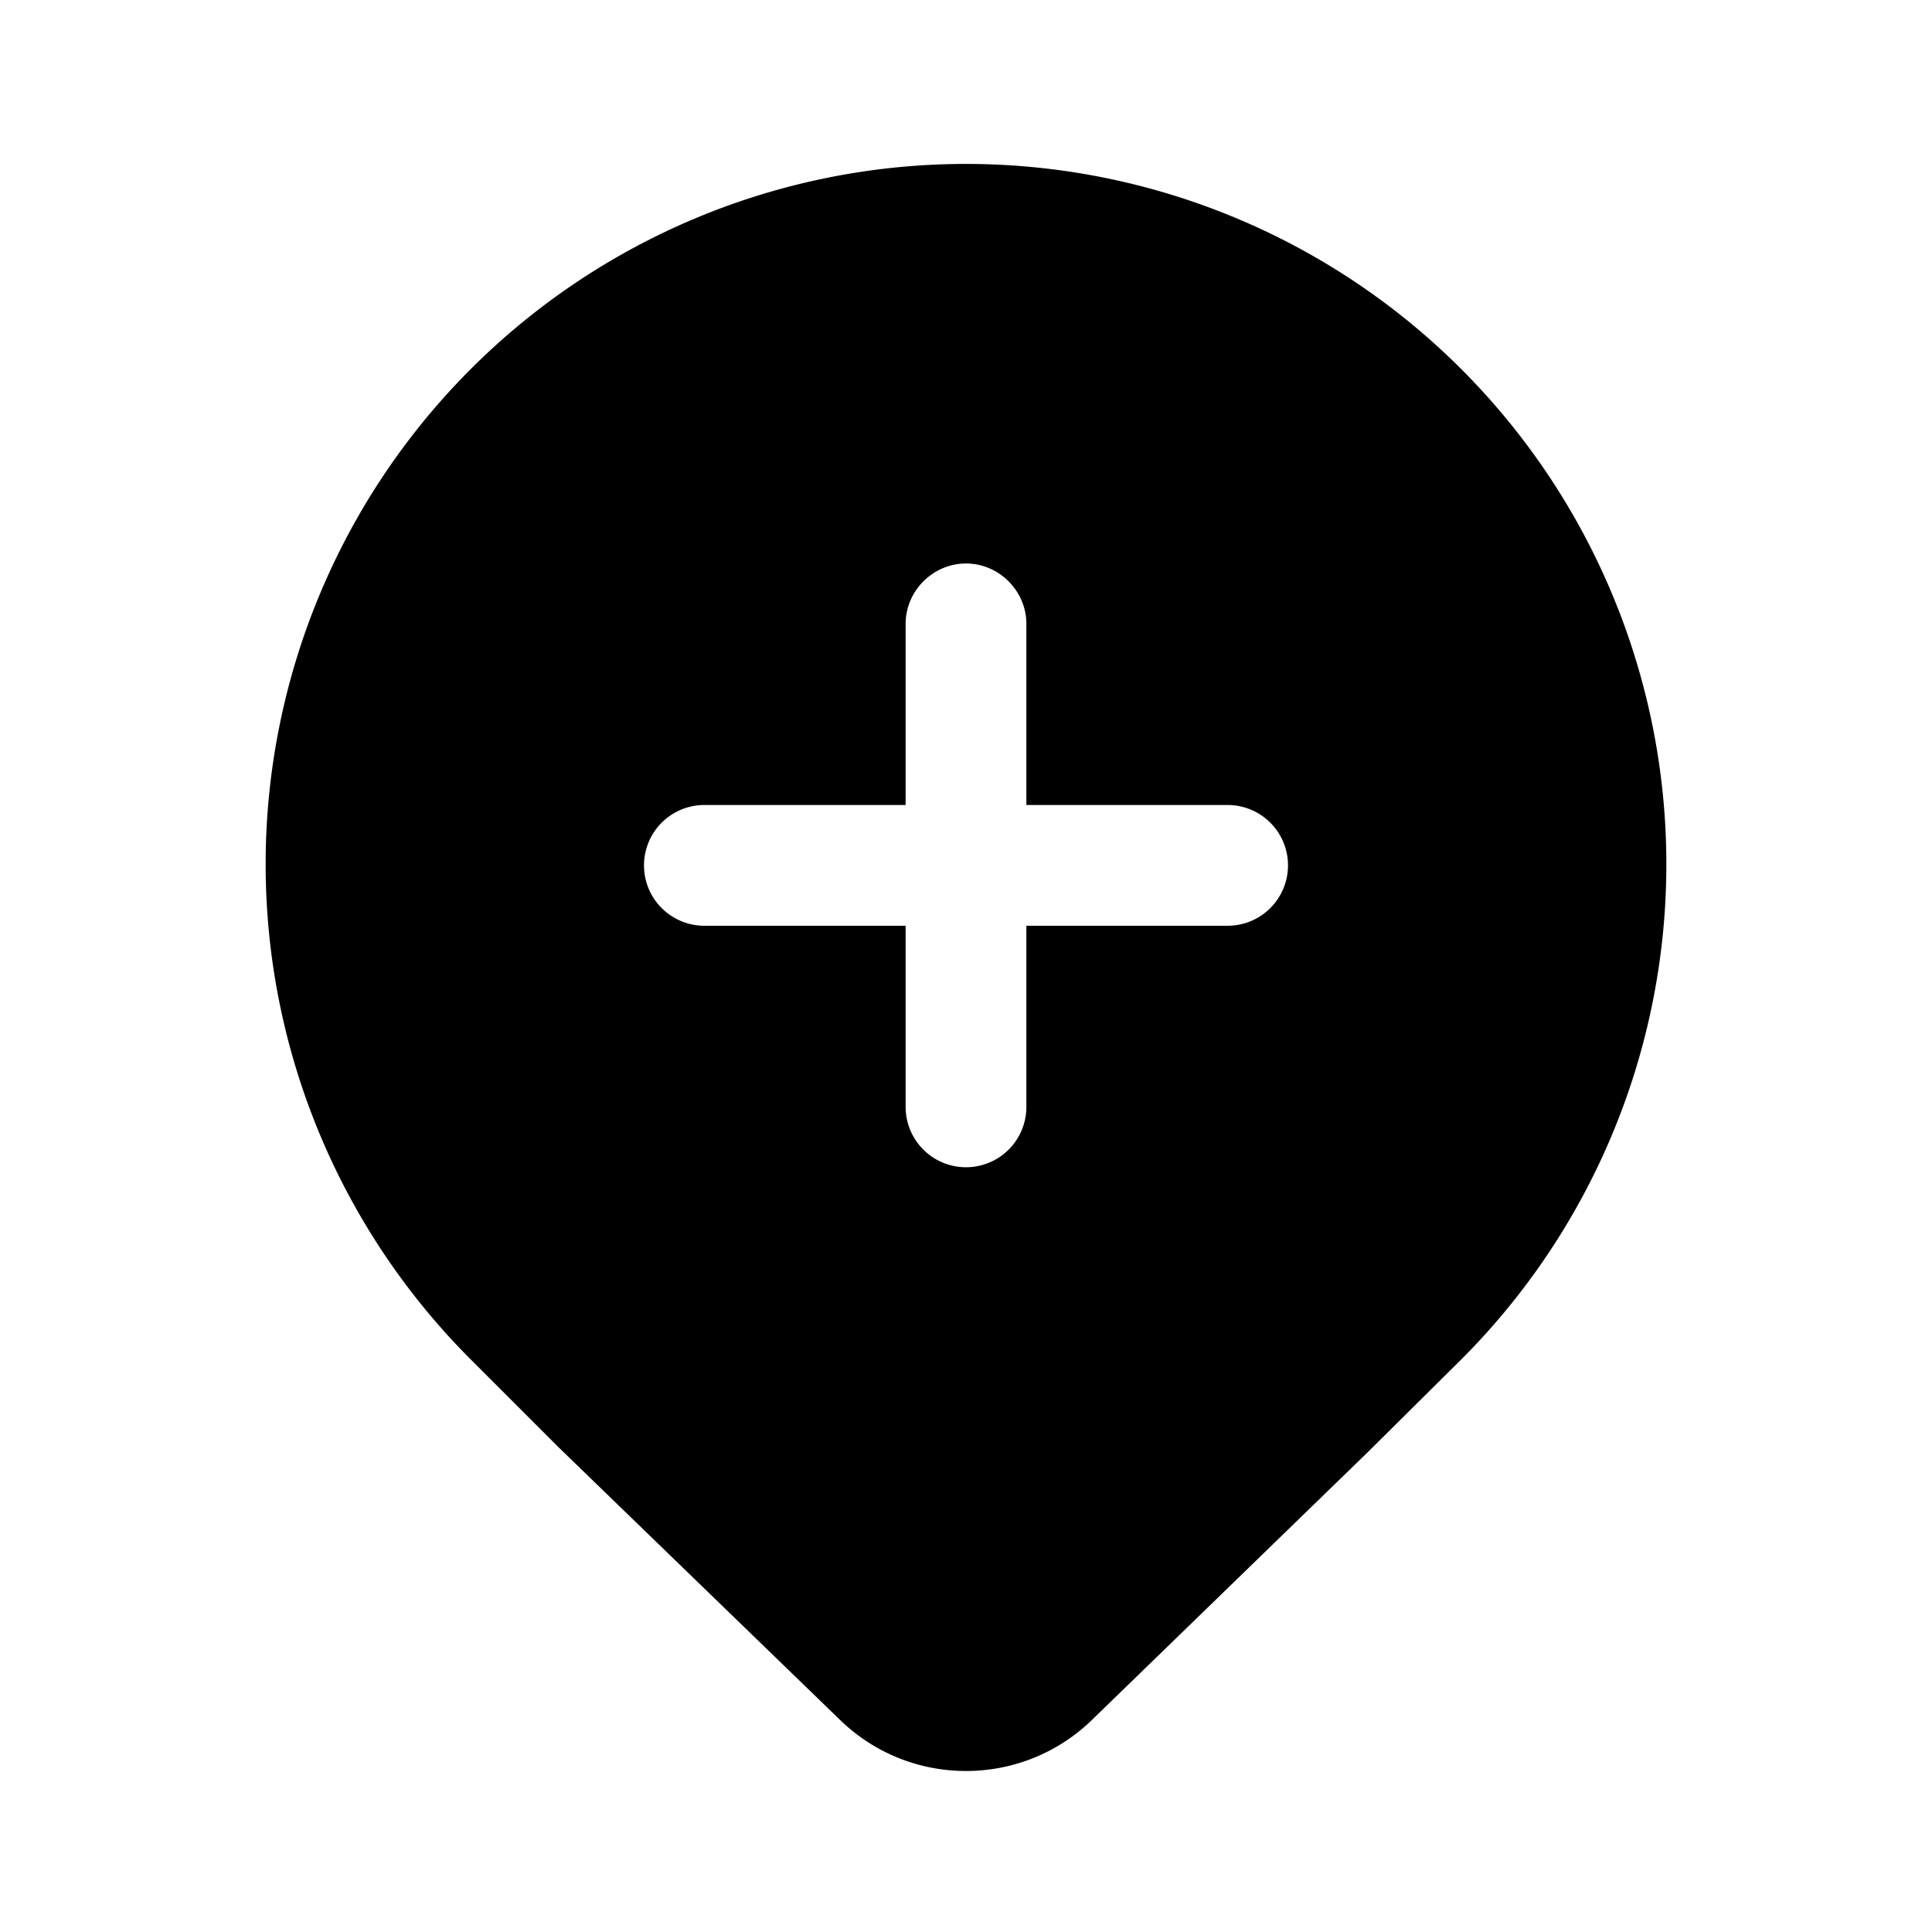
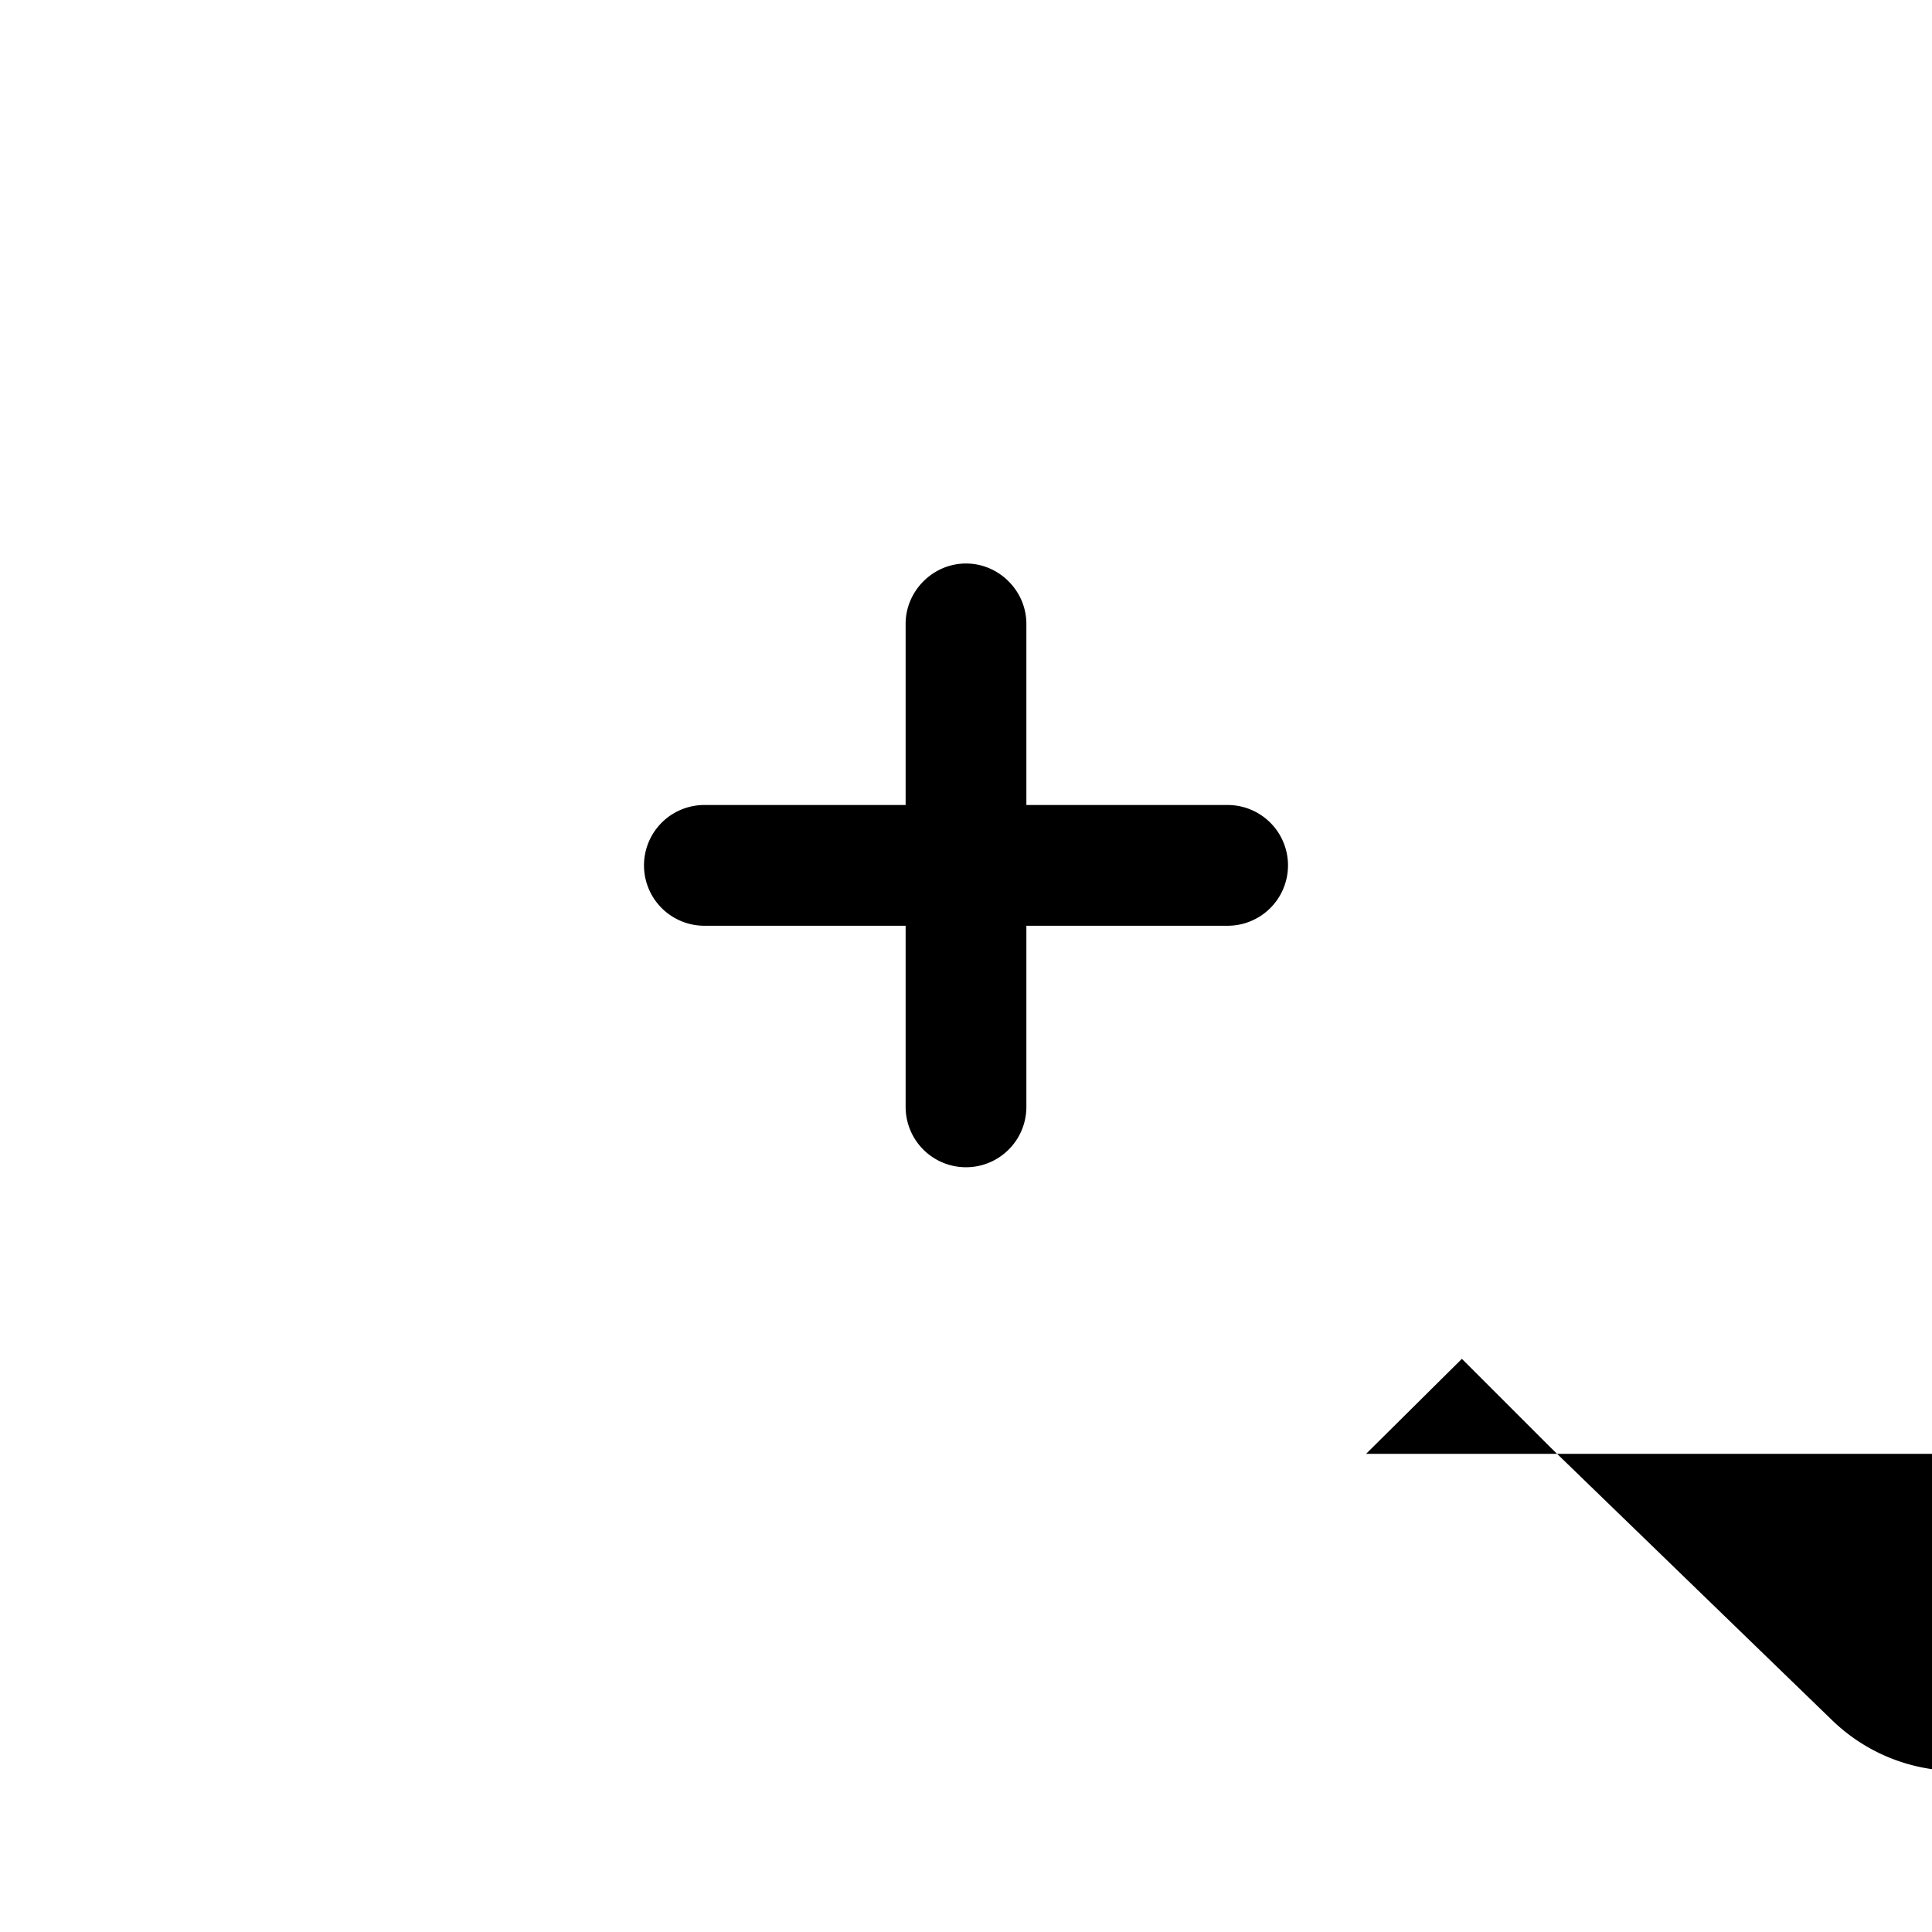
<svg fill="currentColor" viewBox="0 0 24 24">
-   <path d="m16.97 18.06 1.19-1.18a8.7 8.7 0 1 0-12.32 0l1.1 1.1 3.5 3.39c.87.84 2.25.84 3.12 0l3.41-3.31ZM12 7c.41 0 .75.34.75.75V10h2.5a.75.75 0 0 1 0 1.5h-2.5v2.25a.75.75 0 0 1-1.5 0V11.5h-2.5a.75.75 0 0 1 0-1.5h2.5V7.75c0-.41.34-.75.75-.75Z" />
+   <path d="m16.97 18.06 1.19-1.18l1.1 1.1 3.5 3.39c.87.84 2.25.84 3.12 0l3.41-3.31ZM12 7c.41 0 .75.34.75.75V10h2.5a.75.75 0 0 1 0 1.5h-2.5v2.25a.75.75 0 0 1-1.5 0V11.5h-2.5a.75.75 0 0 1 0-1.5h2.5V7.75c0-.41.34-.75.75-.75Z" />
</svg>